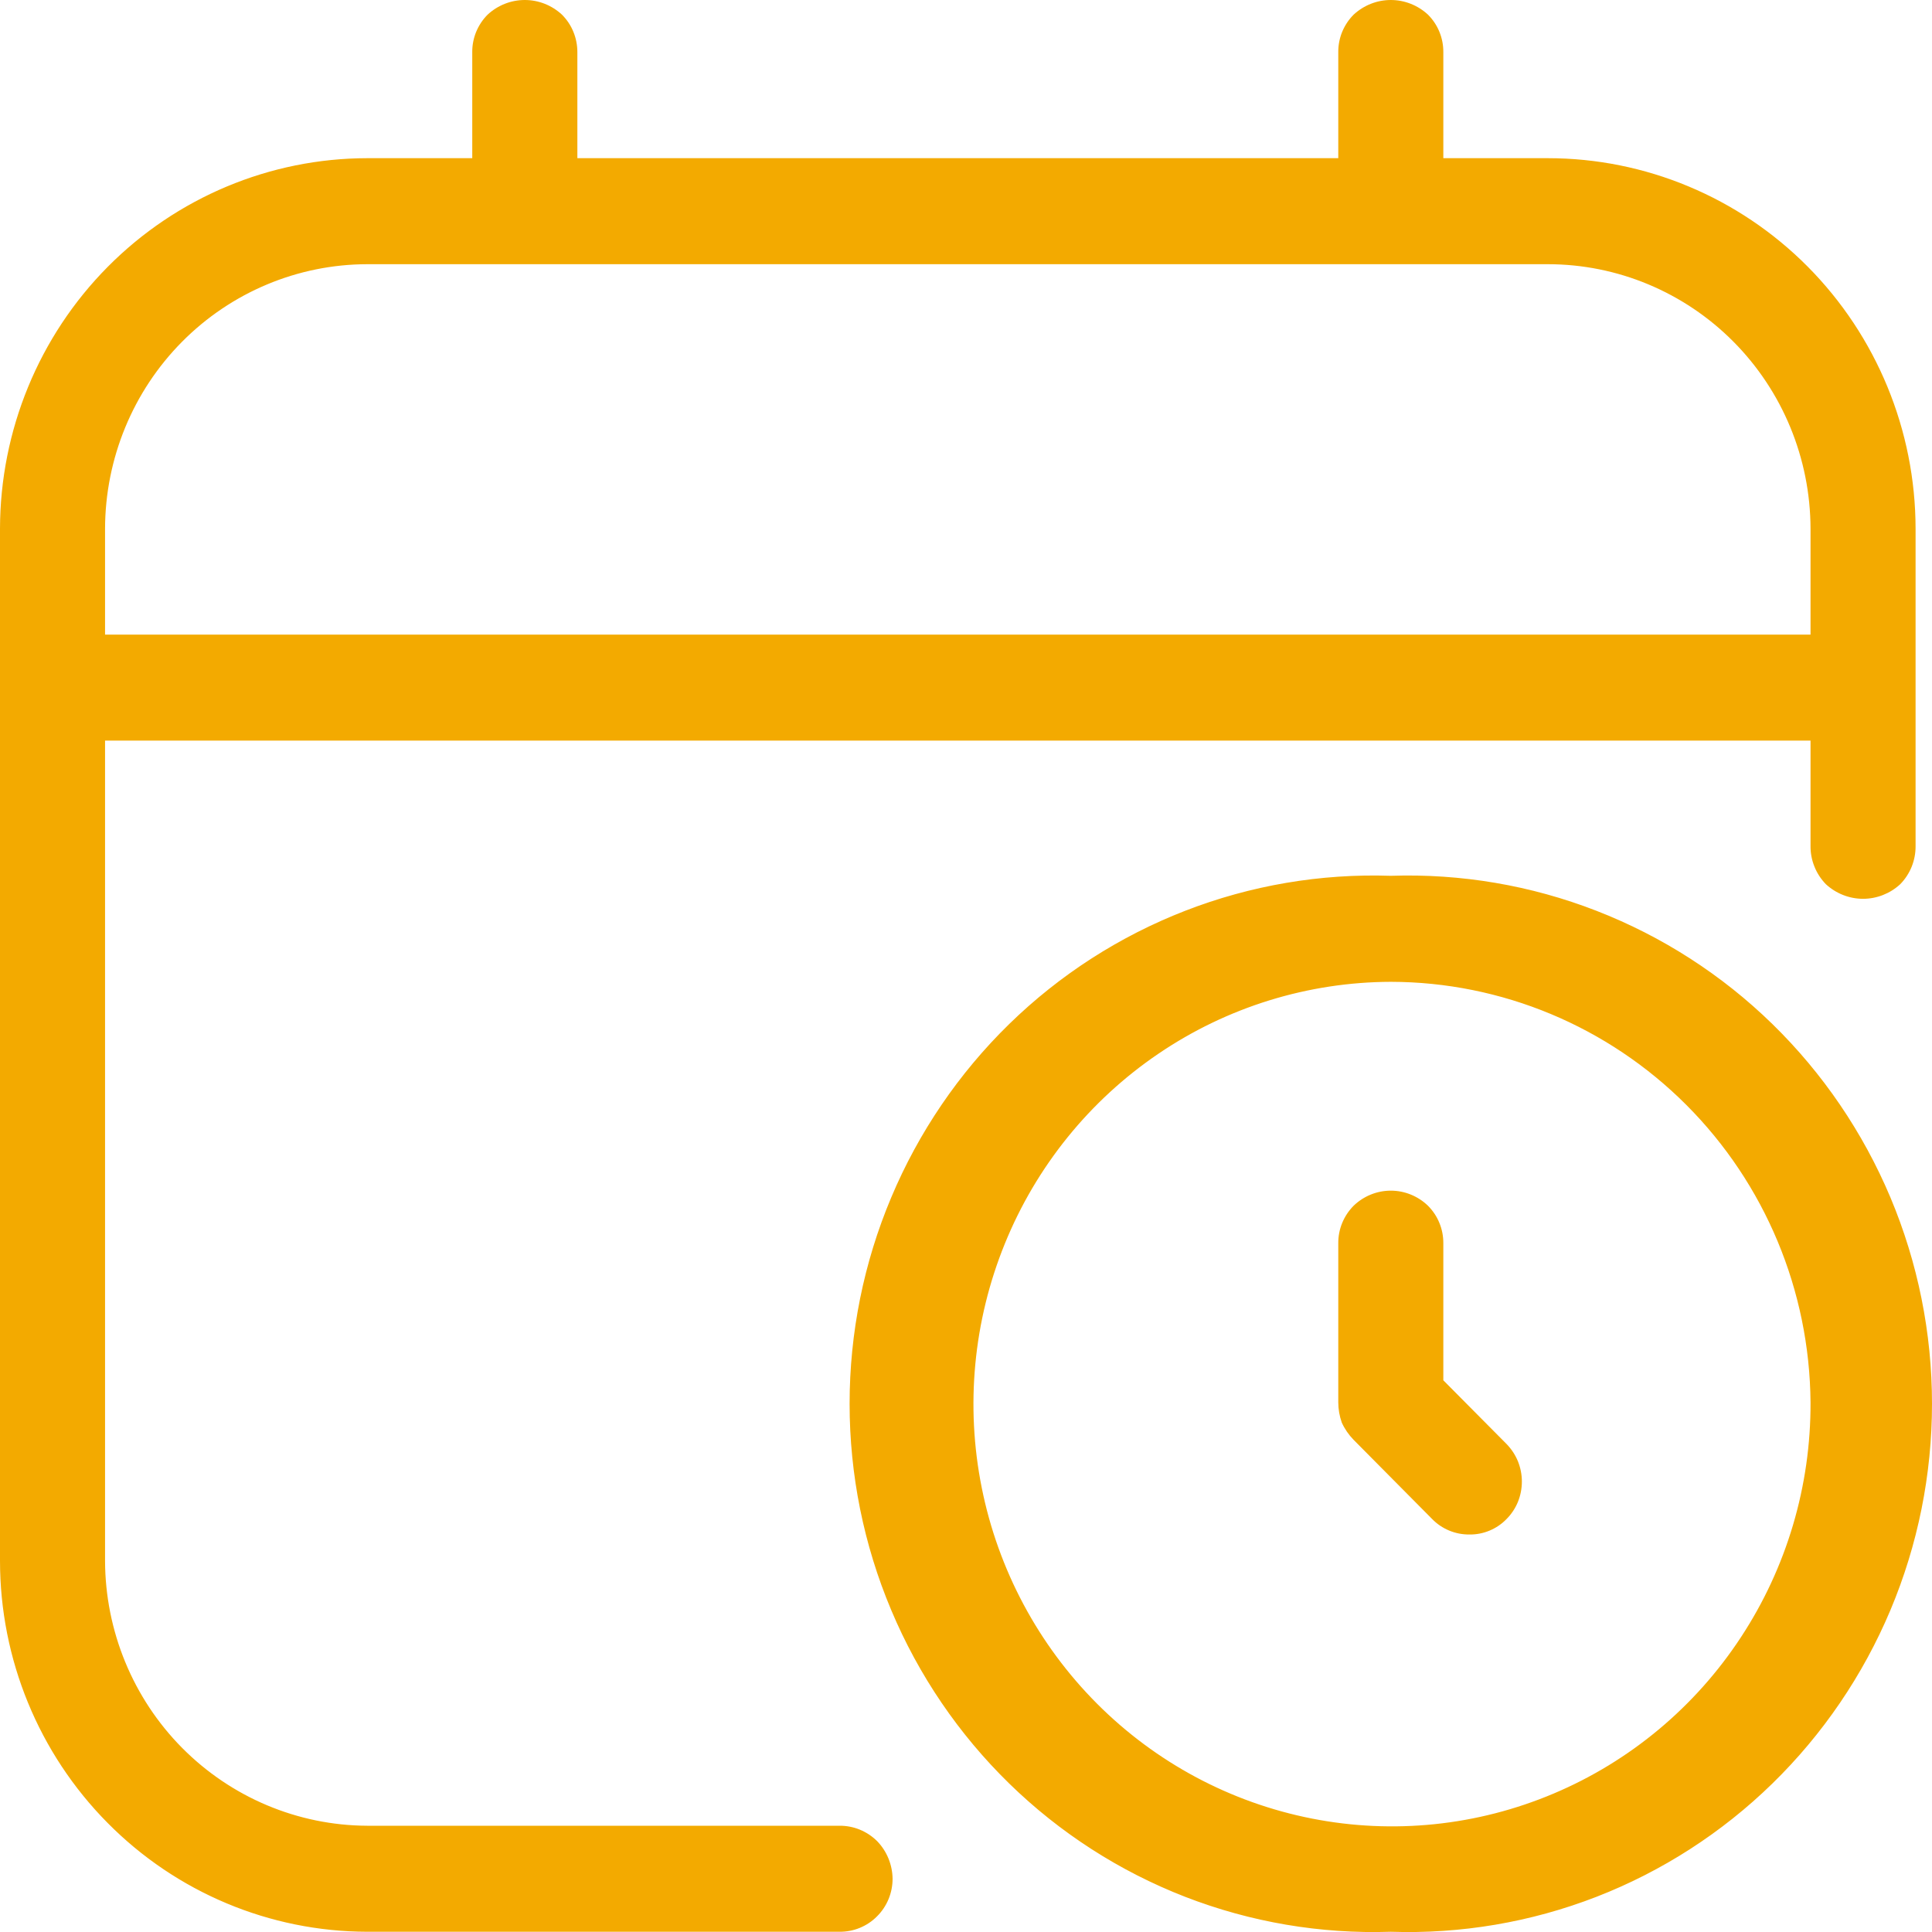
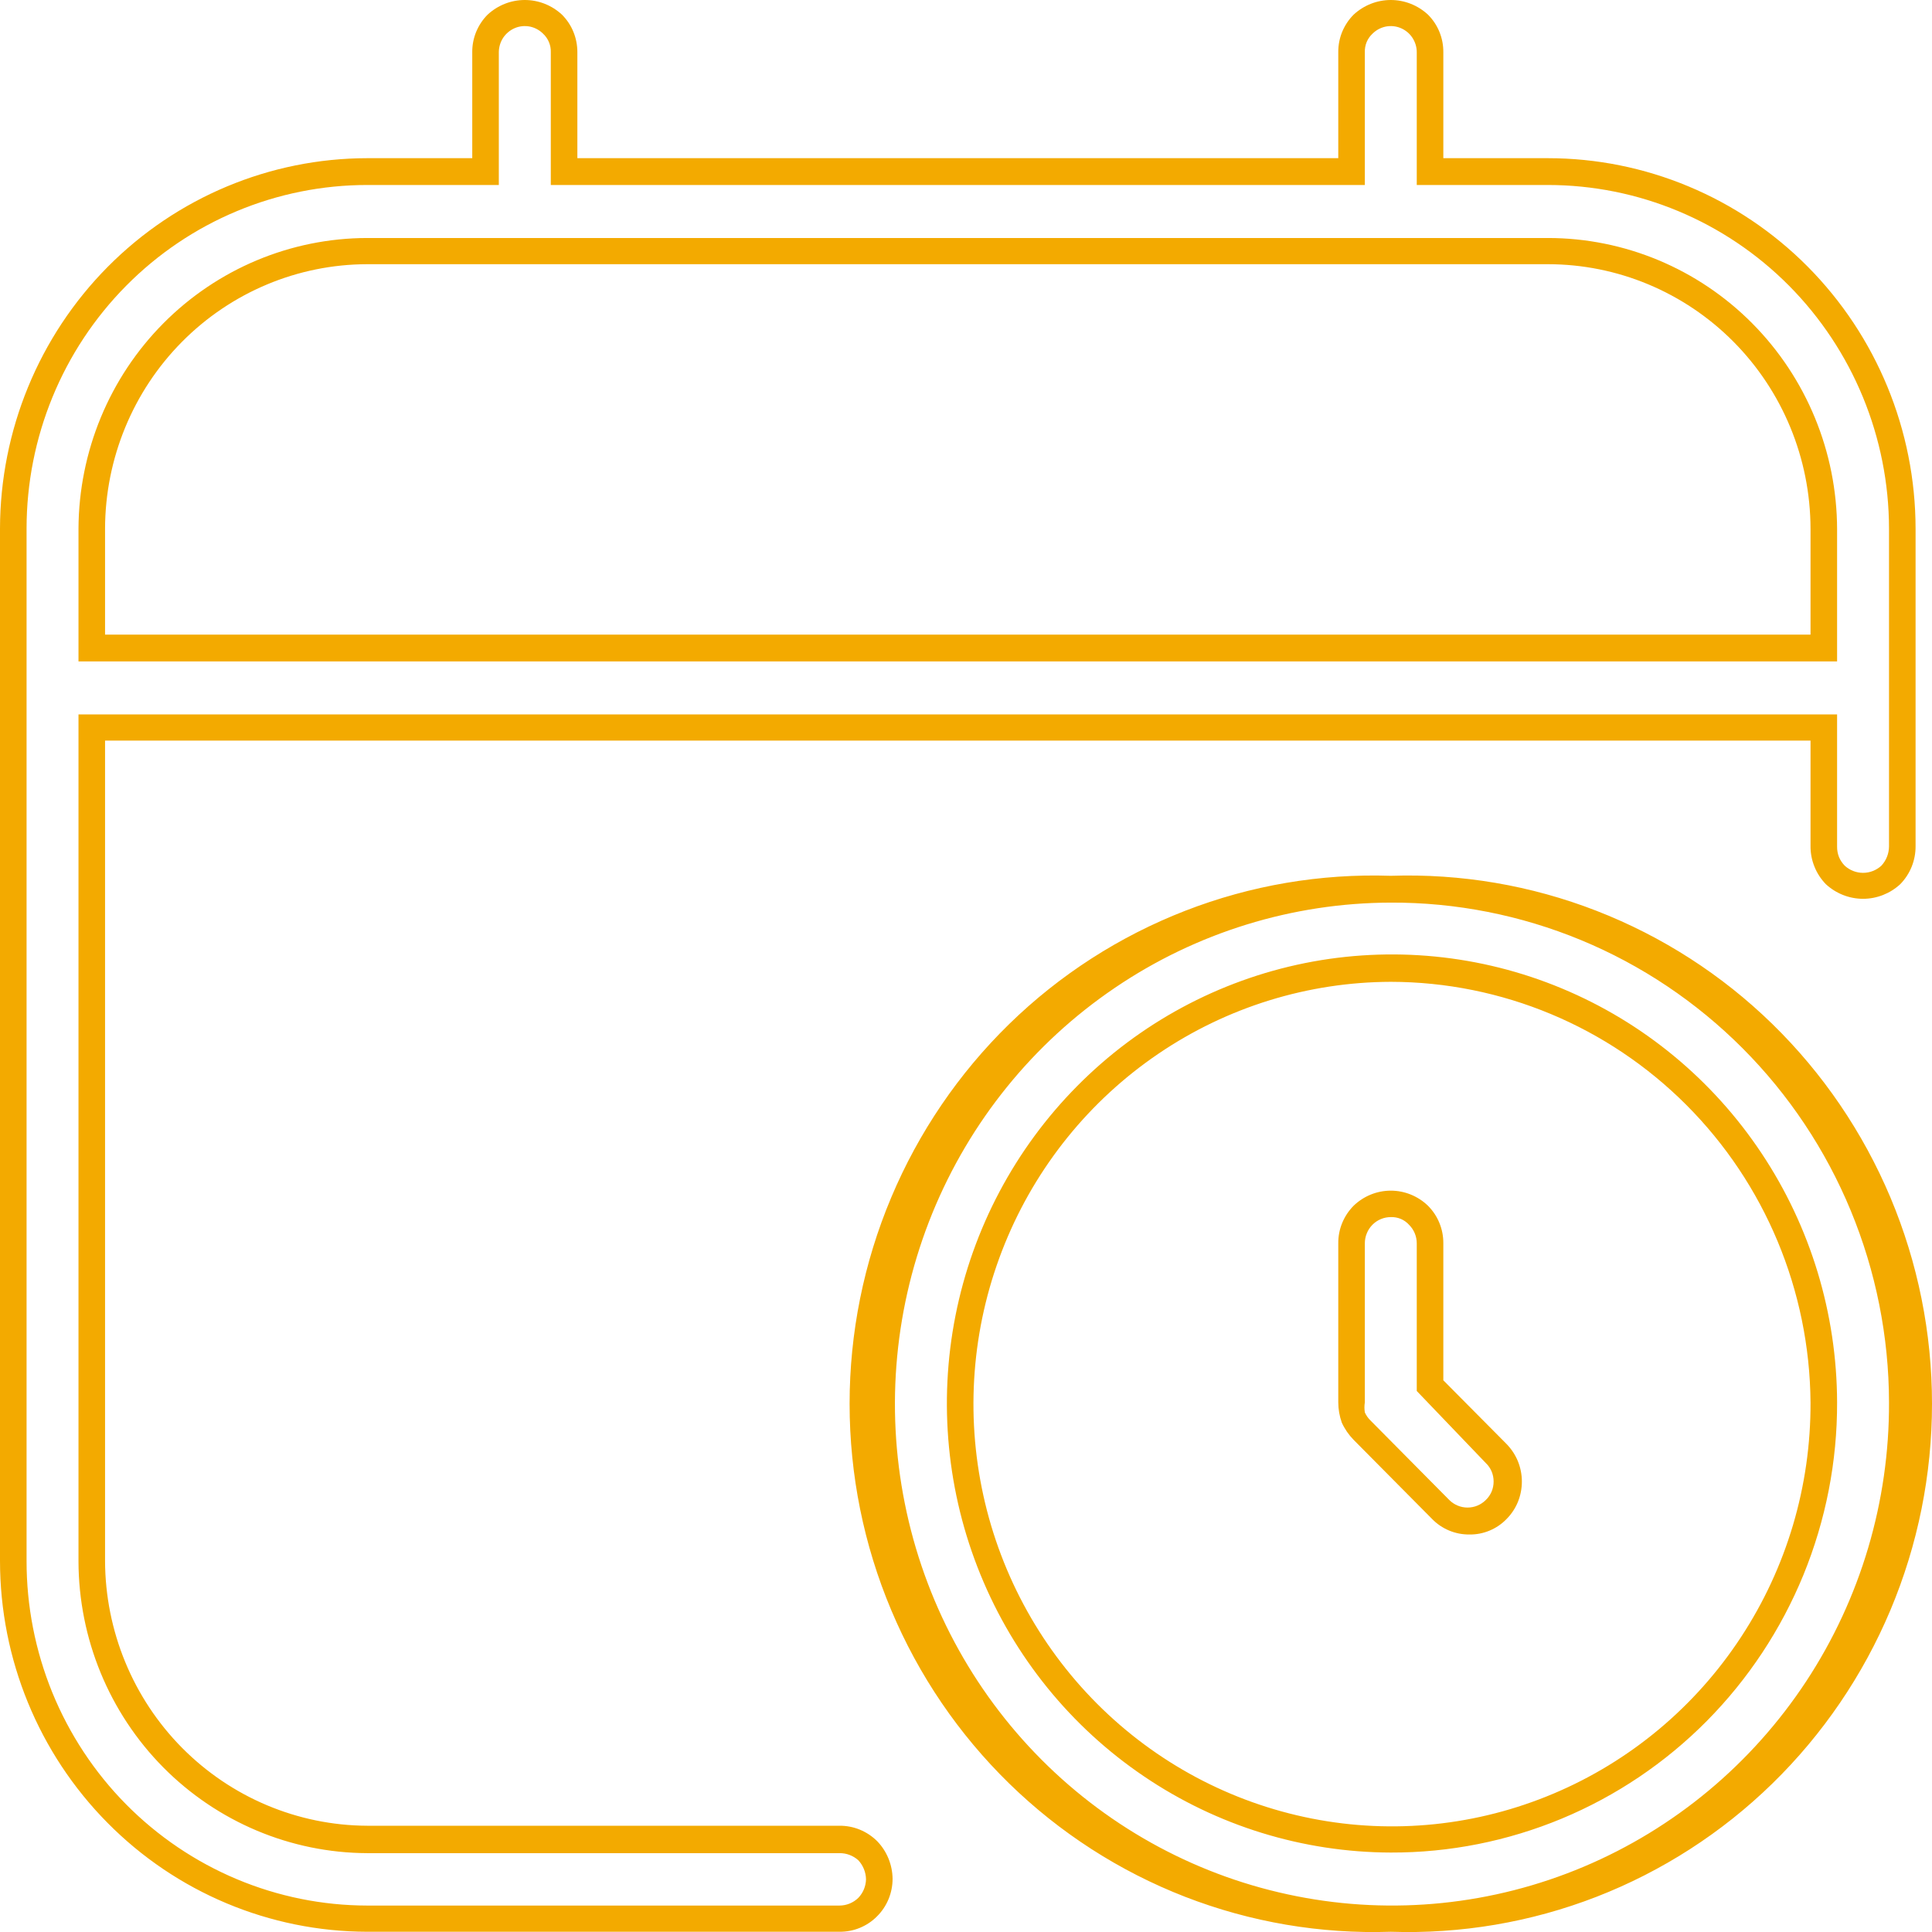
<svg xmlns="http://www.w3.org/2000/svg" width="32" height="32" viewBox="0 0 32 32" fill="none">
-   <path d="M23.036 14.723C20.788 14.723 18.632 15.624 17.042 17.228C15.452 18.832 14.559 21.007 14.559 23.276C14.559 24.967 15.056 26.62 15.988 28.027C16.919 29.433 18.243 30.529 19.792 31.177C21.341 31.824 23.046 31.994 24.69 31.663C26.334 31.334 27.845 30.519 29.031 29.323C30.216 28.127 31.023 26.603 31.351 24.944C31.678 23.285 31.51 21.565 30.868 20.003C30.227 18.44 29.14 17.104 27.746 16.164C26.352 15.225 24.713 14.723 23.036 14.723ZM23.036 30.506C21.624 30.502 20.245 30.076 19.073 29.283C17.9 28.489 16.987 27.362 16.449 26.046C15.91 24.729 15.77 23.28 16.047 21.884C16.323 20.487 17.003 19.204 18.002 18.196C19 17.189 20.272 16.503 21.657 16.224C23.041 15.945 24.477 16.086 25.782 16.63C27.087 17.173 28.204 18.094 28.991 19.277C29.777 20.46 30.199 21.851 30.203 23.276C30.19 25.185 29.43 27.011 28.087 28.356C26.744 29.702 24.929 30.457 23.036 30.457V30.506ZM24.796 24.124C24.857 24.185 24.904 24.257 24.937 24.337C24.97 24.416 24.987 24.501 24.987 24.587C24.987 24.674 24.97 24.759 24.937 24.838C24.904 24.918 24.857 24.99 24.796 25.051C24.736 25.112 24.664 25.16 24.585 25.193C24.507 25.226 24.422 25.243 24.337 25.243C24.251 25.243 24.167 25.226 24.088 25.193C24.009 25.16 23.938 25.112 23.877 25.051L22.577 23.67C22.514 23.608 22.464 23.535 22.43 23.453C22.4 23.374 22.383 23.291 22.381 23.206V20.592C22.384 20.418 22.454 20.251 22.576 20.128C22.698 20.004 22.863 19.934 23.036 19.931C23.208 19.934 23.372 20.005 23.493 20.128C23.614 20.252 23.682 20.419 23.682 20.592V22.95L24.796 24.124ZM25.637 2.886H23.682V0.913C23.682 0.739 23.614 0.573 23.493 0.449C23.372 0.325 23.208 0.255 23.036 0.252C22.95 0.251 22.865 0.268 22.786 0.302C22.707 0.336 22.636 0.386 22.577 0.449C22.514 0.509 22.464 0.58 22.43 0.66C22.397 0.74 22.38 0.826 22.381 0.913V2.886H9.348V0.913C9.349 0.826 9.332 0.74 9.299 0.66C9.265 0.58 9.215 0.509 9.152 0.449C9.093 0.386 9.022 0.336 8.943 0.302C8.864 0.268 8.779 0.251 8.693 0.252C8.607 0.252 8.522 0.269 8.443 0.303C8.364 0.337 8.292 0.387 8.233 0.449C8.17 0.509 8.12 0.58 8.087 0.66C8.053 0.74 8.036 0.826 8.037 0.913V2.886H6.082C4.526 2.886 3.034 3.509 1.934 4.619C0.833 5.729 0.215 7.235 0.215 8.804V25.85C0.215 27.42 0.833 28.925 1.934 30.035C3.034 31.145 4.526 31.769 6.082 31.769H13.904C13.99 31.771 14.075 31.756 14.155 31.725C14.236 31.693 14.308 31.645 14.37 31.585C14.431 31.524 14.479 31.451 14.512 31.371C14.544 31.29 14.56 31.204 14.559 31.118C14.56 30.945 14.493 30.778 14.373 30.654C14.312 30.591 14.239 30.541 14.158 30.508C14.078 30.474 13.991 30.456 13.904 30.457H6.082C4.873 30.454 3.714 29.968 2.859 29.104C2.005 28.24 1.526 27.07 1.526 25.85V12.04H30.203V14.013C30.203 14.101 30.22 14.188 30.254 14.27C30.287 14.351 30.337 14.425 30.399 14.486C30.522 14.607 30.687 14.674 30.858 14.674C30.944 14.675 31.03 14.659 31.109 14.626C31.189 14.593 31.261 14.544 31.321 14.483C31.382 14.421 31.429 14.347 31.46 14.267C31.492 14.186 31.506 14.1 31.504 14.013V8.755C31.504 7.185 30.886 5.68 29.785 4.57C28.685 3.46 27.193 2.836 25.637 2.836V2.886ZM1.526 10.777V8.804C1.519 8.196 1.632 7.593 1.858 7.029C2.084 6.465 2.418 5.951 2.842 5.519C3.266 5.086 3.77 4.742 4.326 4.507C4.882 4.271 5.479 4.15 6.082 4.148H25.637C26.847 4.151 28.007 4.637 28.863 5.501C29.719 6.364 30.201 7.534 30.203 8.755V10.728L1.526 10.777Z" fill="#F3AA00" />
  <path d="M23.036 31.996C21.873 32.035 20.715 31.838 19.629 31.417C18.543 30.995 17.552 30.357 16.716 29.541C15.88 28.725 15.215 27.748 14.761 26.667C14.306 25.587 14.072 24.425 14.072 23.251C14.072 22.077 14.306 20.916 14.761 19.835C15.215 18.755 15.88 17.777 16.716 16.961C17.552 16.145 18.543 15.508 19.629 15.086C20.715 14.664 21.873 14.467 23.036 14.506C24.199 14.467 25.358 14.664 26.443 15.086C27.529 15.508 28.52 16.145 29.356 16.961C30.192 17.777 30.857 18.755 31.312 19.835C31.766 20.916 32 22.077 32 23.251C32 24.425 31.766 25.587 31.312 26.667C30.857 27.748 30.192 28.725 29.356 29.541C28.52 30.357 27.529 30.995 26.443 31.417C25.358 31.838 24.199 32.035 23.036 31.996ZM23.036 14.95C21.407 14.954 19.816 15.445 18.465 16.362C17.113 17.278 16.061 18.578 15.441 20.098C14.822 21.618 14.663 23.289 14.986 24.899C15.308 26.51 16.096 27.988 17.252 29.147C18.407 30.305 19.876 31.092 21.475 31.407C23.073 31.723 24.728 31.553 26.231 30.919C27.734 30.285 29.016 29.216 29.917 27.847C30.817 26.478 31.294 24.87 31.288 23.227C31.286 22.136 31.07 21.057 30.654 20.051C30.238 19.045 29.629 18.131 28.863 17.363C28.096 16.594 27.187 15.985 26.187 15.571C25.188 15.158 24.117 14.946 23.036 14.95ZM13.904 31.996H6.082C4.468 31.993 2.921 31.345 1.781 30.192C0.64 29.04 -2.07903e-06 27.479 0 25.851L0 8.756C0.003 7.129 0.644 5.57 1.784 4.42C2.924 3.27 4.47 2.622 6.082 2.62H7.822V0.864C7.821 0.749 7.843 0.634 7.887 0.527C7.931 0.421 7.995 0.324 8.076 0.243C8.244 0.087 8.464 0 8.692 0C8.921 0 9.14 0.087 9.308 0.243C9.389 0.324 9.454 0.421 9.497 0.527C9.541 0.634 9.563 0.749 9.563 0.864V2.62H22.166V0.864C22.165 0.749 22.187 0.634 22.231 0.527C22.275 0.421 22.339 0.324 22.42 0.243C22.588 0.087 22.808 0 23.036 0C23.264 0 23.484 0.087 23.652 0.243C23.733 0.324 23.798 0.421 23.841 0.527C23.885 0.634 23.907 0.749 23.906 0.864V2.62H25.637C27.251 2.62 28.799 3.266 29.941 4.416C31.083 5.567 31.726 7.127 31.728 8.756V14.013C31.729 14.13 31.707 14.246 31.664 14.354C31.62 14.463 31.556 14.561 31.474 14.645C31.306 14.8 31.086 14.887 30.858 14.887C30.63 14.887 30.41 14.8 30.242 14.645C30.161 14.561 30.096 14.463 30.053 14.354C30.009 14.246 29.987 14.13 29.988 14.013V12.267H1.74V25.851C1.743 27.012 2.201 28.126 3.014 28.948C3.828 29.77 4.93 30.235 6.082 30.24H13.904C14.02 30.239 14.135 30.261 14.242 30.305C14.349 30.349 14.447 30.414 14.53 30.497C14.69 30.663 14.781 30.886 14.784 31.118C14.784 31.234 14.761 31.349 14.717 31.456C14.672 31.564 14.607 31.661 14.525 31.742C14.444 31.824 14.347 31.888 14.24 31.932C14.133 31.976 14.019 31.997 13.904 31.996ZM6.082 3.064C5.341 3.064 4.607 3.211 3.923 3.497C3.238 3.783 2.616 4.202 2.092 4.731C1.034 5.798 0.44 7.246 0.44 8.756V25.851C0.439 26.599 0.584 27.341 0.866 28.033C1.149 28.725 1.564 29.355 2.088 29.885C2.612 30.415 3.235 30.836 3.92 31.124C4.605 31.412 5.34 31.561 6.082 31.562H13.904C14.021 31.562 14.133 31.516 14.217 31.434C14.296 31.352 14.341 31.242 14.344 31.128C14.342 31.01 14.296 30.898 14.217 30.812C14.131 30.735 14.019 30.692 13.904 30.694H6.082C4.814 30.689 3.599 30.177 2.703 29.272C1.807 28.366 1.303 27.14 1.3 25.86V11.833H30.428V14.023C30.427 14.082 30.438 14.14 30.459 14.194C30.481 14.248 30.514 14.297 30.555 14.339C30.638 14.415 30.746 14.457 30.858 14.457C30.97 14.457 31.078 14.415 31.161 14.339C31.241 14.253 31.286 14.141 31.288 14.023V8.756C31.286 7.245 30.689 5.797 29.63 4.73C28.57 3.663 27.134 3.064 25.637 3.064H23.466V0.864C23.466 0.778 23.44 0.695 23.393 0.624C23.346 0.553 23.279 0.498 23.2 0.465C23.122 0.432 23.036 0.424 22.953 0.44C22.87 0.457 22.793 0.498 22.733 0.558C22.691 0.597 22.658 0.644 22.636 0.697C22.614 0.75 22.604 0.807 22.606 0.864V3.064H9.123V0.864C9.125 0.807 9.114 0.75 9.092 0.697C9.07 0.644 9.037 0.597 8.995 0.558C8.935 0.498 8.859 0.457 8.776 0.44C8.692 0.424 8.606 0.432 8.528 0.465C8.45 0.498 8.383 0.553 8.335 0.624C8.288 0.695 8.263 0.778 8.262 0.864V3.064H6.082ZM23.036 30.684C21.58 30.68 20.157 30.241 18.948 29.422C17.738 28.604 16.796 27.442 16.241 26.084C15.685 24.725 15.541 23.231 15.826 21.79C16.111 20.349 16.813 19.026 17.843 17.987C18.872 16.948 20.184 16.24 21.613 15.952C23.041 15.665 24.522 15.81 25.868 16.371C27.214 16.931 28.366 17.882 29.177 19.102C29.989 20.322 30.424 21.757 30.428 23.227C30.431 24.207 30.241 25.177 29.871 26.084C29.5 26.989 28.956 27.812 28.269 28.506C27.582 29.199 26.766 29.748 25.868 30.122C24.97 30.495 24.008 30.687 23.036 30.684ZM23.036 16.262C21.665 16.266 20.325 16.68 19.187 17.453C18.049 18.225 17.163 19.32 16.643 20.6C16.122 21.88 15.989 23.287 16.261 24.643C16.533 26 17.198 27.244 18.171 28.219C19.144 29.194 20.382 29.856 21.729 30.121C23.075 30.386 24.468 30.242 25.733 29.707C26.998 29.173 28.078 28.272 28.835 27.118C29.593 25.965 29.994 24.61 29.988 23.227C29.973 21.376 29.234 19.606 27.932 18.302C26.63 16.998 24.871 16.265 23.036 16.262ZM24.337 25.416C24.222 25.417 24.109 25.395 24.003 25.351C23.897 25.307 23.801 25.242 23.721 25.16L22.42 23.848C22.339 23.765 22.272 23.668 22.224 23.562C22.186 23.454 22.166 23.341 22.166 23.227V20.593C22.165 20.477 22.187 20.363 22.231 20.256C22.275 20.149 22.339 20.053 22.42 19.971C22.586 19.811 22.806 19.721 23.036 19.721C23.266 19.721 23.486 19.811 23.652 19.971C23.733 20.053 23.798 20.149 23.841 20.256C23.885 20.363 23.907 20.477 23.906 20.593V22.862L24.953 23.917C25.033 23.999 25.097 24.096 25.141 24.202C25.184 24.309 25.207 24.423 25.207 24.538C25.207 24.654 25.185 24.768 25.142 24.875C25.098 24.982 25.034 25.079 24.953 25.16C24.873 25.243 24.777 25.308 24.671 25.352C24.565 25.396 24.451 25.418 24.337 25.416ZM23.036 20.159C22.98 20.159 22.924 20.17 22.871 20.192C22.819 20.214 22.772 20.245 22.732 20.286C22.692 20.326 22.66 20.374 22.639 20.427C22.617 20.479 22.606 20.536 22.606 20.593V23.227C22.597 23.282 22.597 23.339 22.606 23.394C22.629 23.446 22.663 23.493 22.704 23.532L24.004 24.844C24.085 24.925 24.194 24.97 24.307 24.97C24.421 24.97 24.53 24.925 24.61 24.844C24.651 24.805 24.684 24.757 24.706 24.705C24.728 24.652 24.739 24.596 24.739 24.538C24.739 24.481 24.728 24.425 24.706 24.372C24.684 24.32 24.651 24.272 24.61 24.233L23.466 23.039V20.593C23.466 20.478 23.42 20.368 23.339 20.287C23.301 20.245 23.254 20.211 23.202 20.189C23.149 20.167 23.093 20.157 23.036 20.159ZM30.428 10.955H1.3V8.756C1.306 7.479 1.811 6.256 2.707 5.354C3.603 4.452 4.816 3.944 6.082 3.942H25.637C26.906 3.942 28.123 4.45 29.021 5.354C29.919 6.258 30.425 7.485 30.428 8.765V10.955ZM1.74 10.511H29.988V8.756C29.985 7.593 29.526 6.479 28.71 5.658C27.894 4.837 26.789 4.376 25.637 4.376H6.082C4.931 4.378 3.828 4.841 3.015 5.661C2.201 6.482 1.743 7.595 1.74 8.756V10.511Z" fill="#F3AA00" />
</svg>